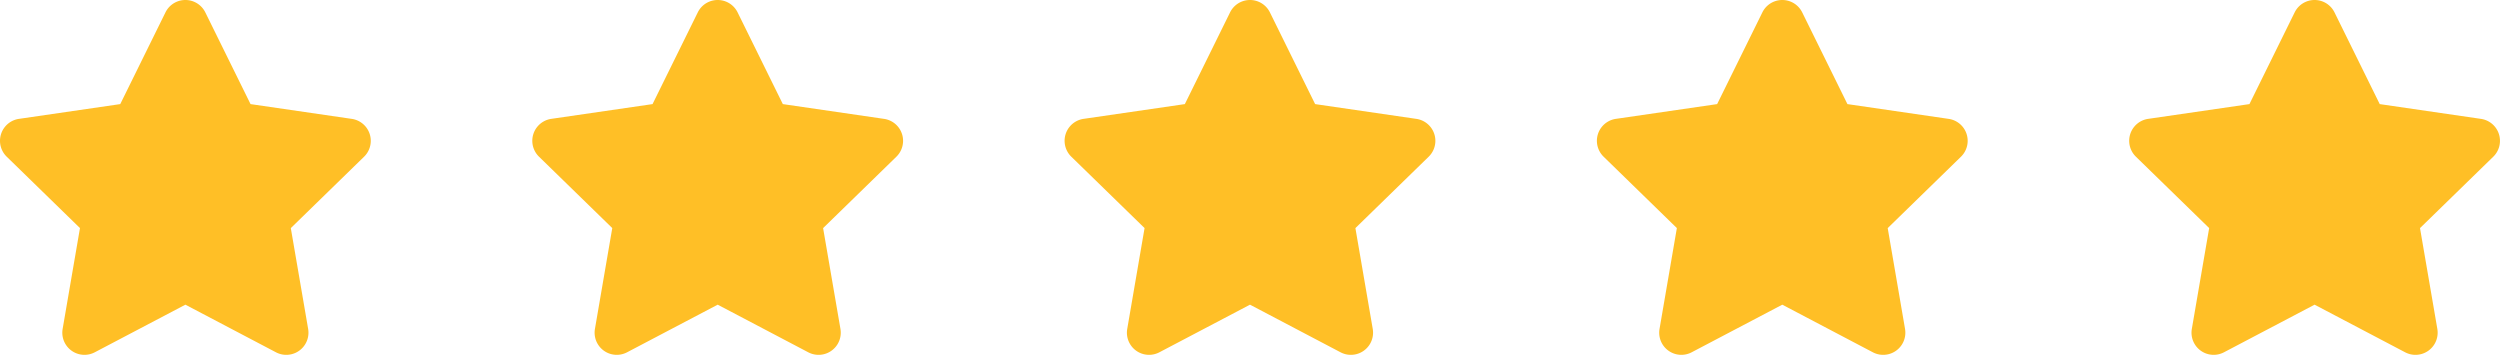
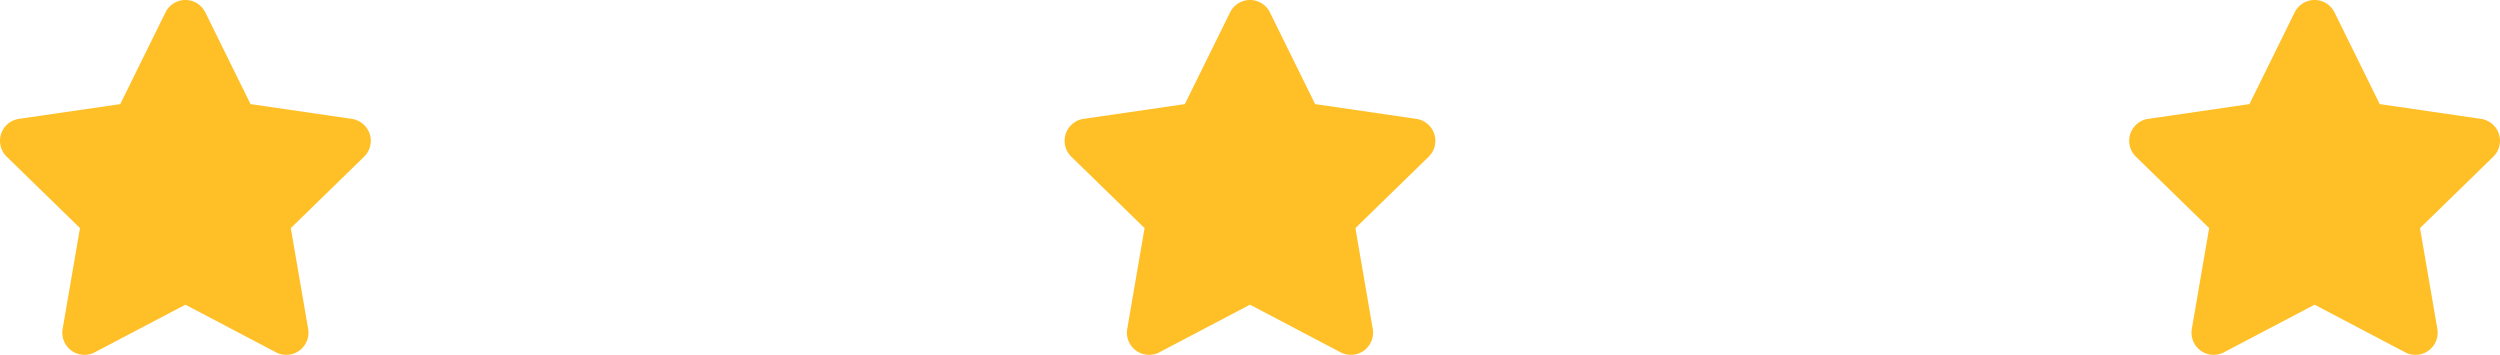
<svg xmlns="http://www.w3.org/2000/svg" width="98.629" height="14.002" viewBox="0 0 98.629 14.002">
  <g id="icon-stars-5" transform="translate(-865.686 -5271.75)">
    <path id="Path_2517" data-name="Path 2517" d="M-.785-11.763-2.57-8.143l-3.995.582a.875.875,0,0,0-.484,1.493l2.89,2.816L-4.843.727a.874.874,0,0,0,1.269.921L0-.23,3.574,1.649A.875.875,0,0,0,4.843.727L4.159-3.251l2.89-2.816a.875.875,0,0,0-.484-1.493L2.57-8.143.785-11.763A.876.876,0,0,0-.785-11.763Z" transform="translate(873 5284)" fill="#ffbf26" />
    <path id="Path_2516" data-name="Path 2516" d="M-.785-11.763-2.57-8.143l-3.995.582a.875.875,0,0,0-.484,1.493l2.89,2.816L-4.843.727a.874.874,0,0,0,1.269.921L0-.23,3.574,1.649A.875.875,0,0,0,4.843.727L4.159-3.251l2.89-2.816a.875.875,0,0,0-.484-1.493L2.57-8.143.785-11.763A.876.876,0,0,0-.785-11.763Z" transform="translate(915 5284)" fill="#ffbf26" />
    <path id="Path_2515" data-name="Path 2515" d="M-.785-11.763-2.57-8.143l-3.995.582a.875.875,0,0,0-.484,1.493l2.89,2.816L-4.843.727a.874.874,0,0,0,1.269.921L0-.23,3.574,1.649A.875.875,0,0,0,4.843.727L4.159-3.251l2.89-2.816a.875.875,0,0,0-.484-1.493L2.57-8.143.785-11.763A.876.876,0,0,0-.785-11.763Z" transform="translate(957 5284)" fill="#ffbf26" />
-     <path id="Path_2514" data-name="Path 2514" d="M-.785-11.763-2.57-8.143l-3.995.582a.875.875,0,0,0-.484,1.493l2.89,2.816L-4.843.727a.874.874,0,0,0,1.269.921L0-.23,3.574,1.649A.875.875,0,0,0,4.843.727L4.159-3.251l2.89-2.816a.875.875,0,0,0-.484-1.493L2.57-8.143.785-11.763A.876.876,0,0,0-.785-11.763Z" transform="translate(894 5284)" fill="#ffbf26" />
-     <path id="Path_2513" data-name="Path 2513" d="M-.785-11.763-2.57-8.143l-3.995.582a.875.875,0,0,0-.484,1.493l2.89,2.816L-4.843.727a.874.874,0,0,0,1.269.921L0-.23,3.574,1.649A.875.875,0,0,0,4.843.727L4.159-3.251l2.89-2.816a.875.875,0,0,0-.484-1.493L2.57-8.143.785-11.763A.876.876,0,0,0-.785-11.763Z" transform="translate(936 5284)" fill="#ffbf26" />
  </g>
</svg>